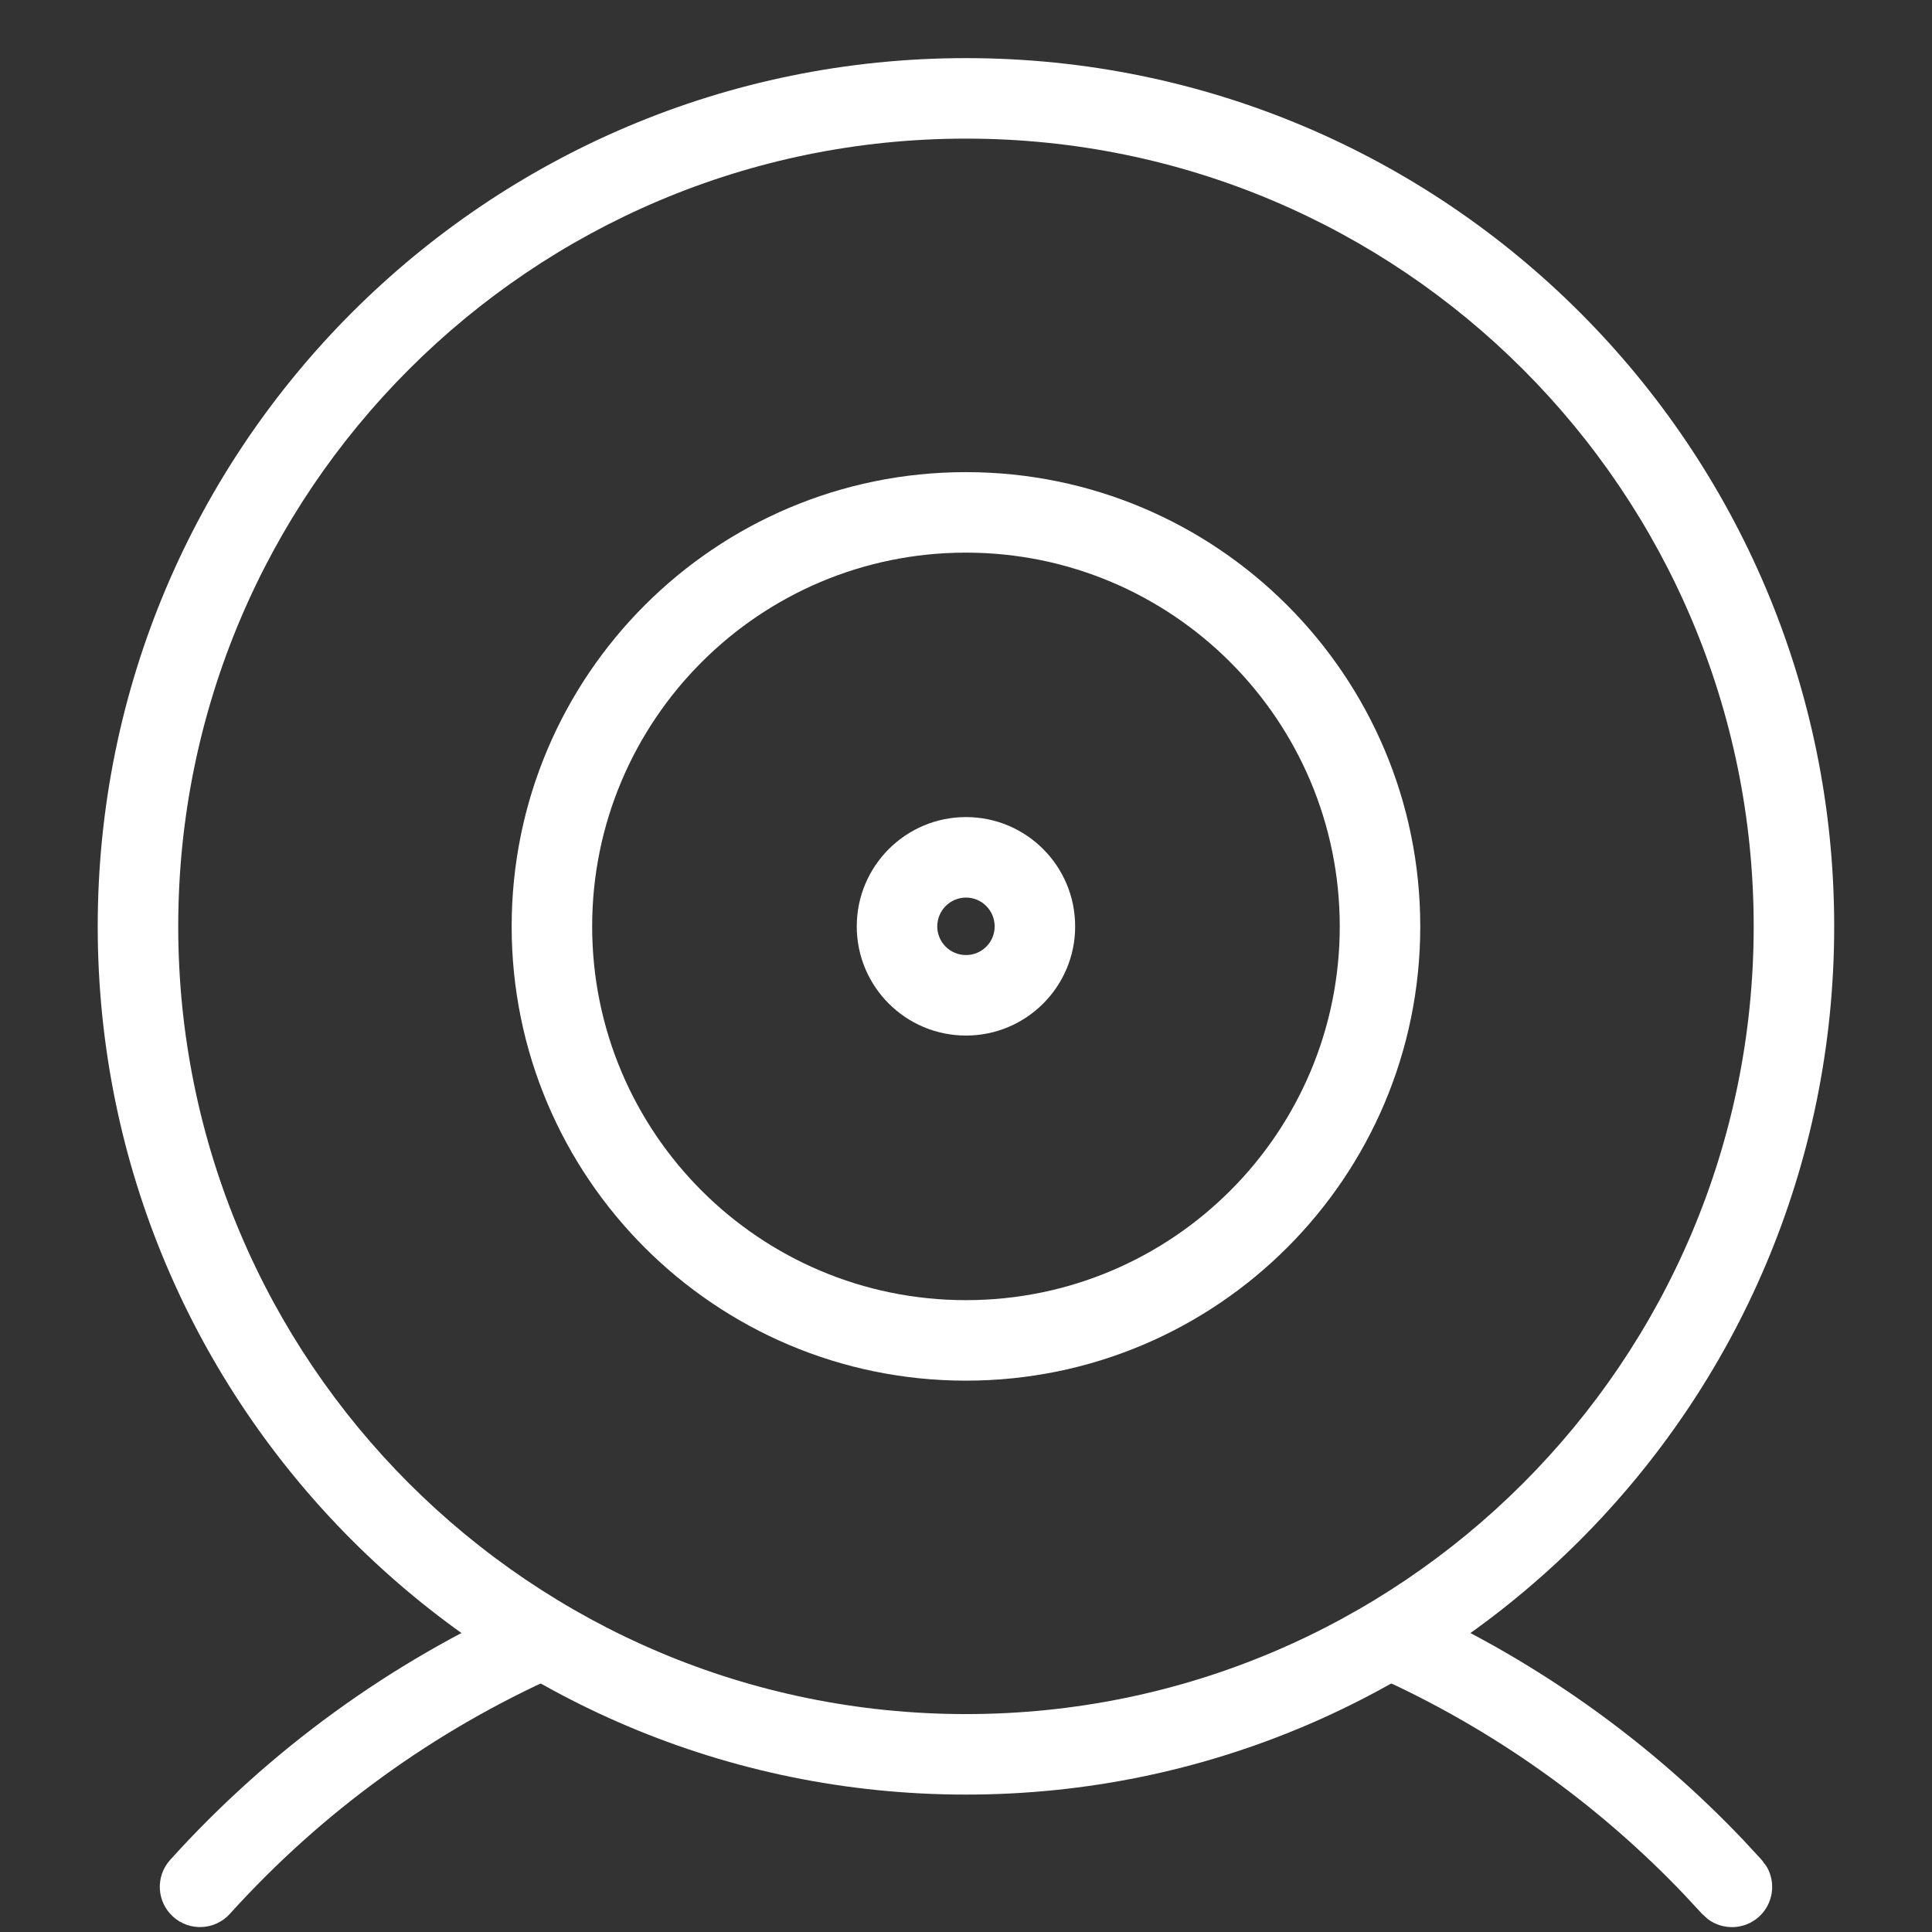
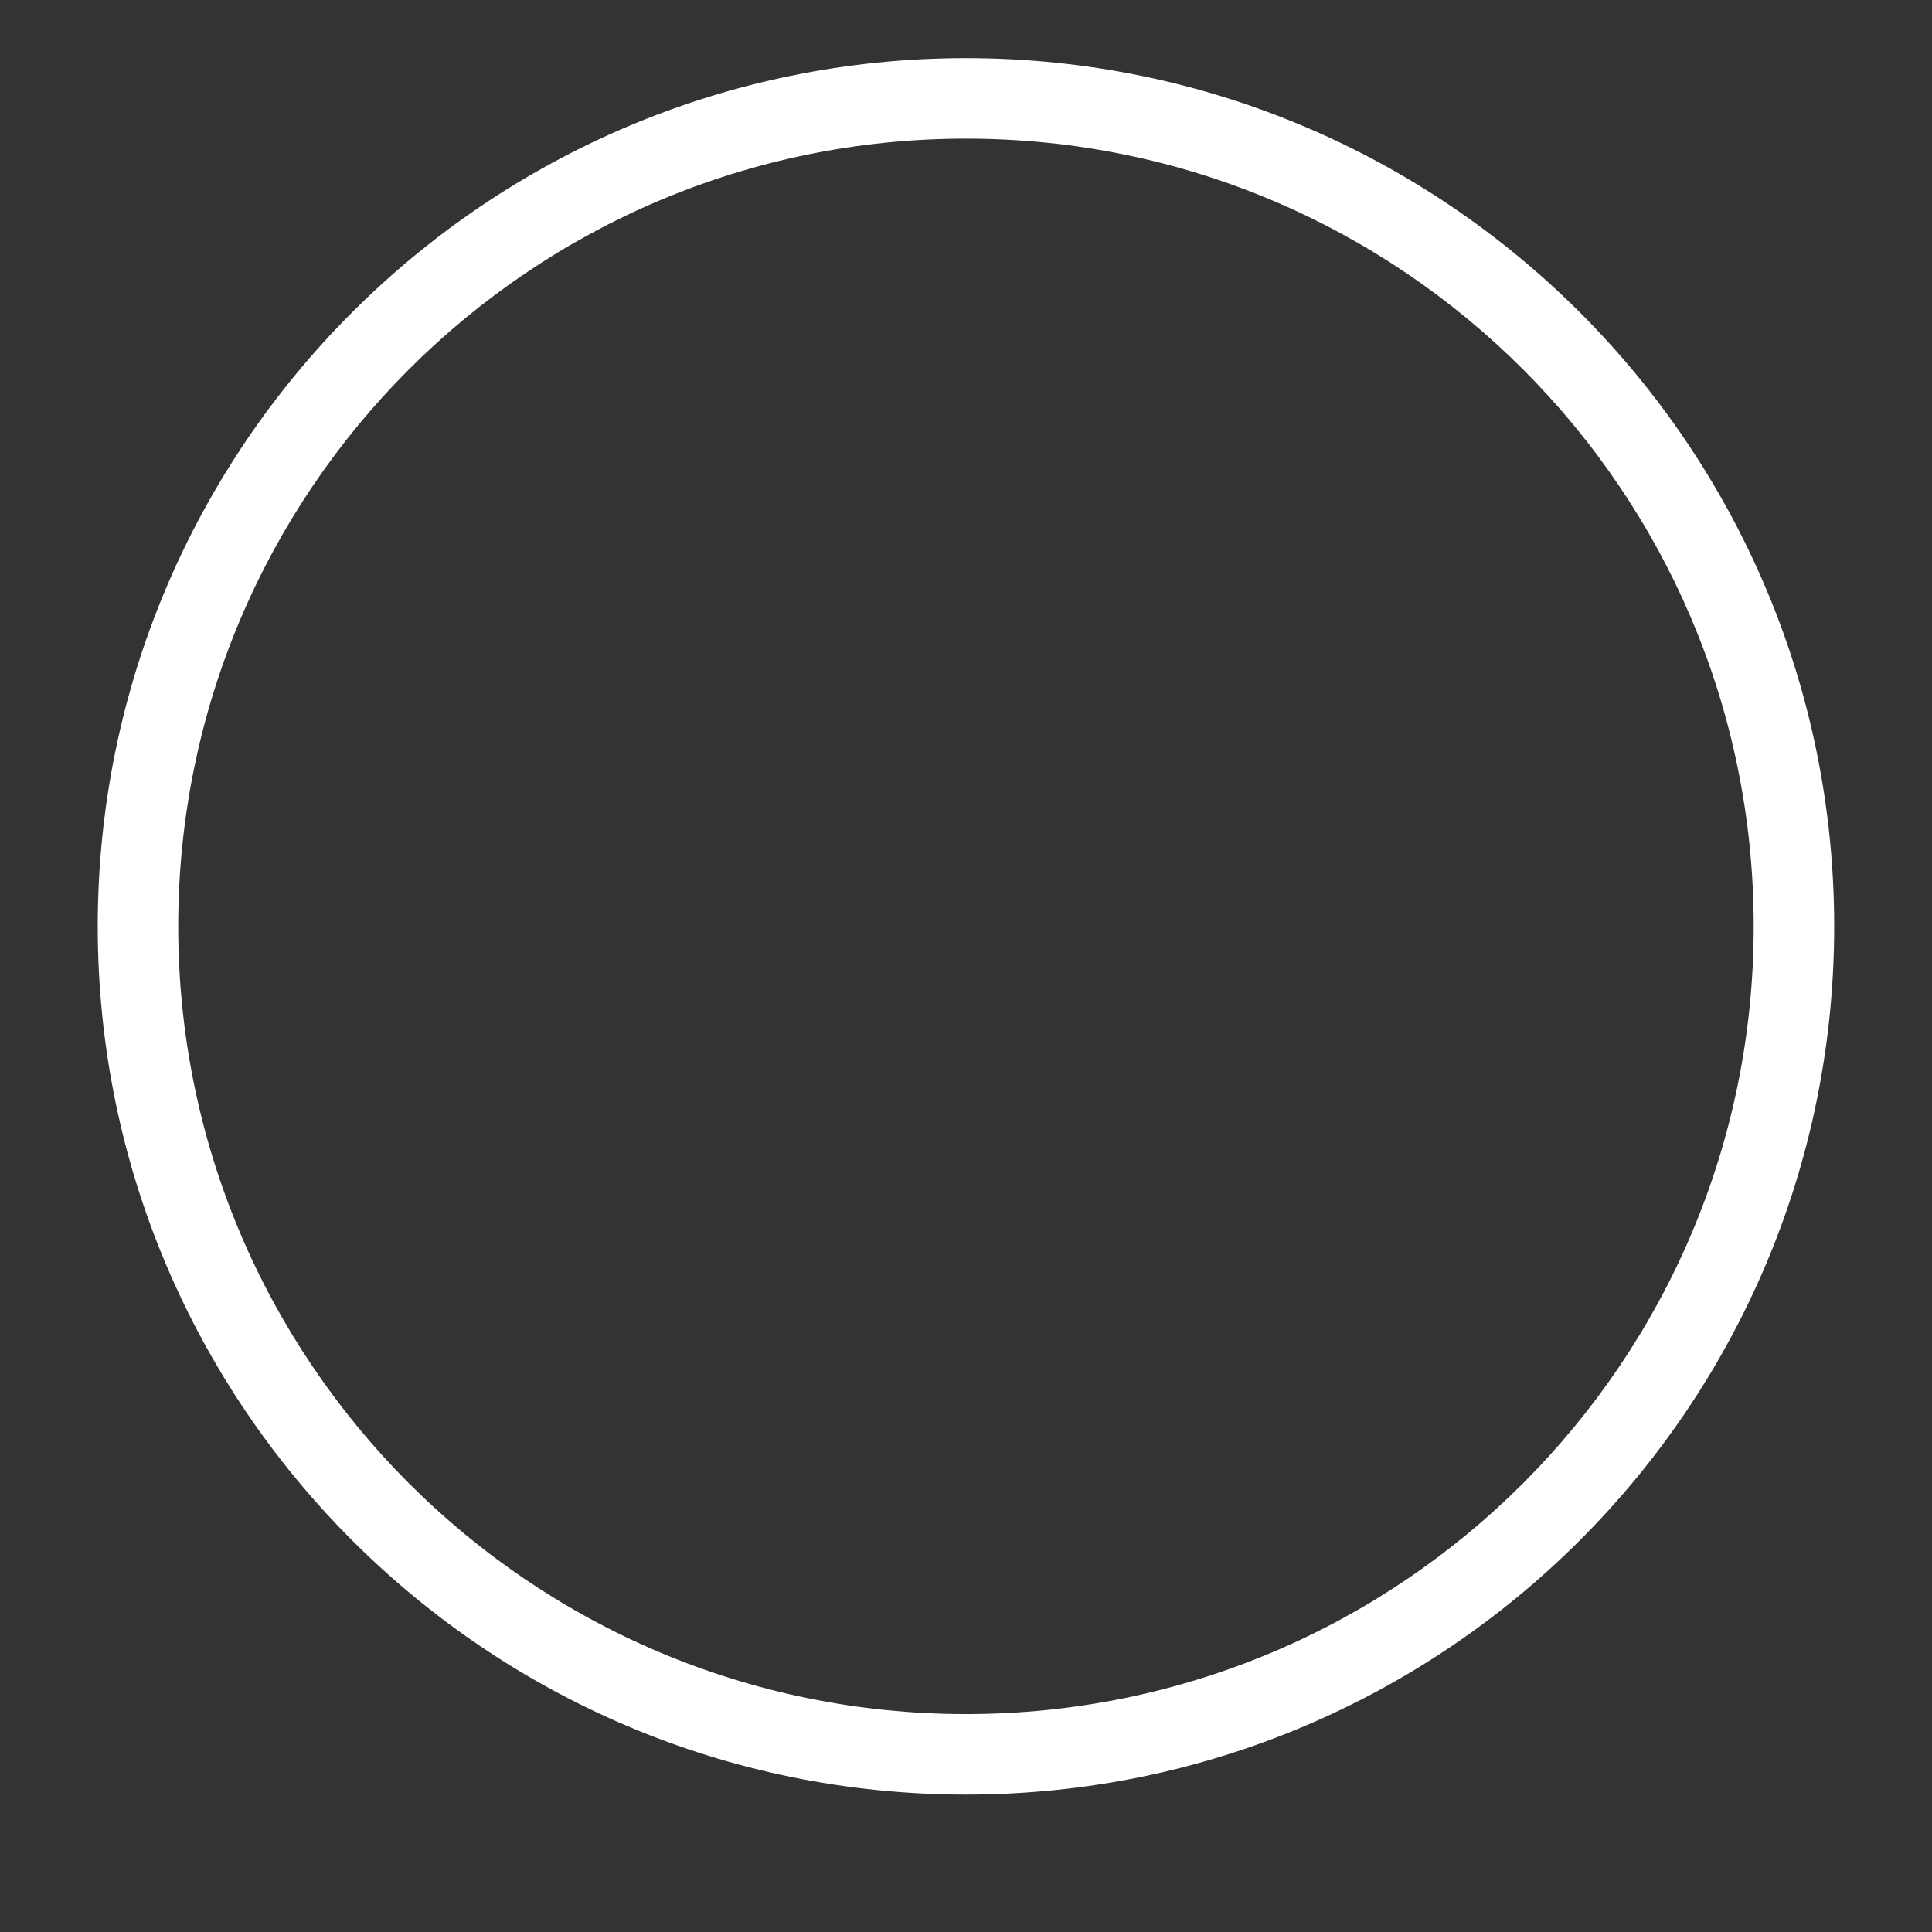
<svg xmlns="http://www.w3.org/2000/svg" width="24" height="24" viewBox="0 0 24 24" fill="none">
  <rect x="0" y="0" width="24" height="24" fill="#333333" stroke="none" />
  <path d="M21.785 11.508C21.785 6.103 17.404 1.722 12 1.722C6.596 1.722 2.214 6.103 2.214 11.508C2.214 16.912 6.596 21.293 12 21.293C17.404 21.293 21.785 16.912 21.785 11.508ZM22.785 11.508C22.785 17.464 17.956 22.293 12 22.293C6.043 22.293 1.214 17.464 1.214 11.508C1.214 5.551 6.043 0.722 12 0.722C17.957 0.722 22.785 5.551 22.785 11.508Z" fill="white" />
-   <path d="M17.37 19.865L17.466 19.896L17.779 20.041C19.23 20.734 20.542 21.687 21.651 22.852L21.885 23.105L21.945 23.186C22.064 23.386 22.029 23.649 21.85 23.811C21.67 23.973 21.405 23.98 21.218 23.842L21.143 23.774L20.927 23.541C19.902 22.464 18.69 21.584 17.349 20.943L17.06 20.811L16.972 20.76C16.783 20.625 16.708 20.371 16.806 20.15C16.904 19.93 17.143 19.815 17.37 19.865Z" fill="white" />
-   <path d="M6.533 19.896C6.785 19.784 7.081 19.898 7.193 20.15C7.305 20.402 7.192 20.698 6.94 20.81C5.387 21.502 3.996 22.512 2.856 23.774C2.671 23.979 2.355 23.995 2.15 23.81C1.945 23.625 1.929 23.309 2.114 23.104C3.347 21.738 4.852 20.645 6.533 19.896Z" fill="white" />
-   <path d="M16.643 11.508C16.642 8.944 14.563 6.865 11.999 6.865C9.435 6.865 7.357 8.944 7.356 11.508C7.356 14.072 9.435 16.151 11.999 16.151C14.563 16.151 16.643 14.072 16.643 11.508ZM17.643 11.508C17.643 14.624 15.116 17.151 11.999 17.151C8.883 17.151 6.356 14.624 6.356 11.508C6.357 8.392 8.883 5.865 11.999 5.865C15.115 5.865 17.642 8.391 17.643 11.508Z" fill="white" />
-   <path d="M12.356 11.508C12.356 11.311 12.197 11.15 12 11.15C11.803 11.15 11.643 11.311 11.643 11.508C11.643 11.705 11.803 11.864 12 11.864C12.197 11.864 12.356 11.705 12.356 11.508ZM13.356 11.508C13.356 12.257 12.749 12.864 12 12.864C11.251 12.864 10.643 12.257 10.643 11.508C10.643 10.758 11.251 10.15 12 10.15C12.749 10.15 13.356 10.758 13.356 11.508Z" fill="white" />
</svg>